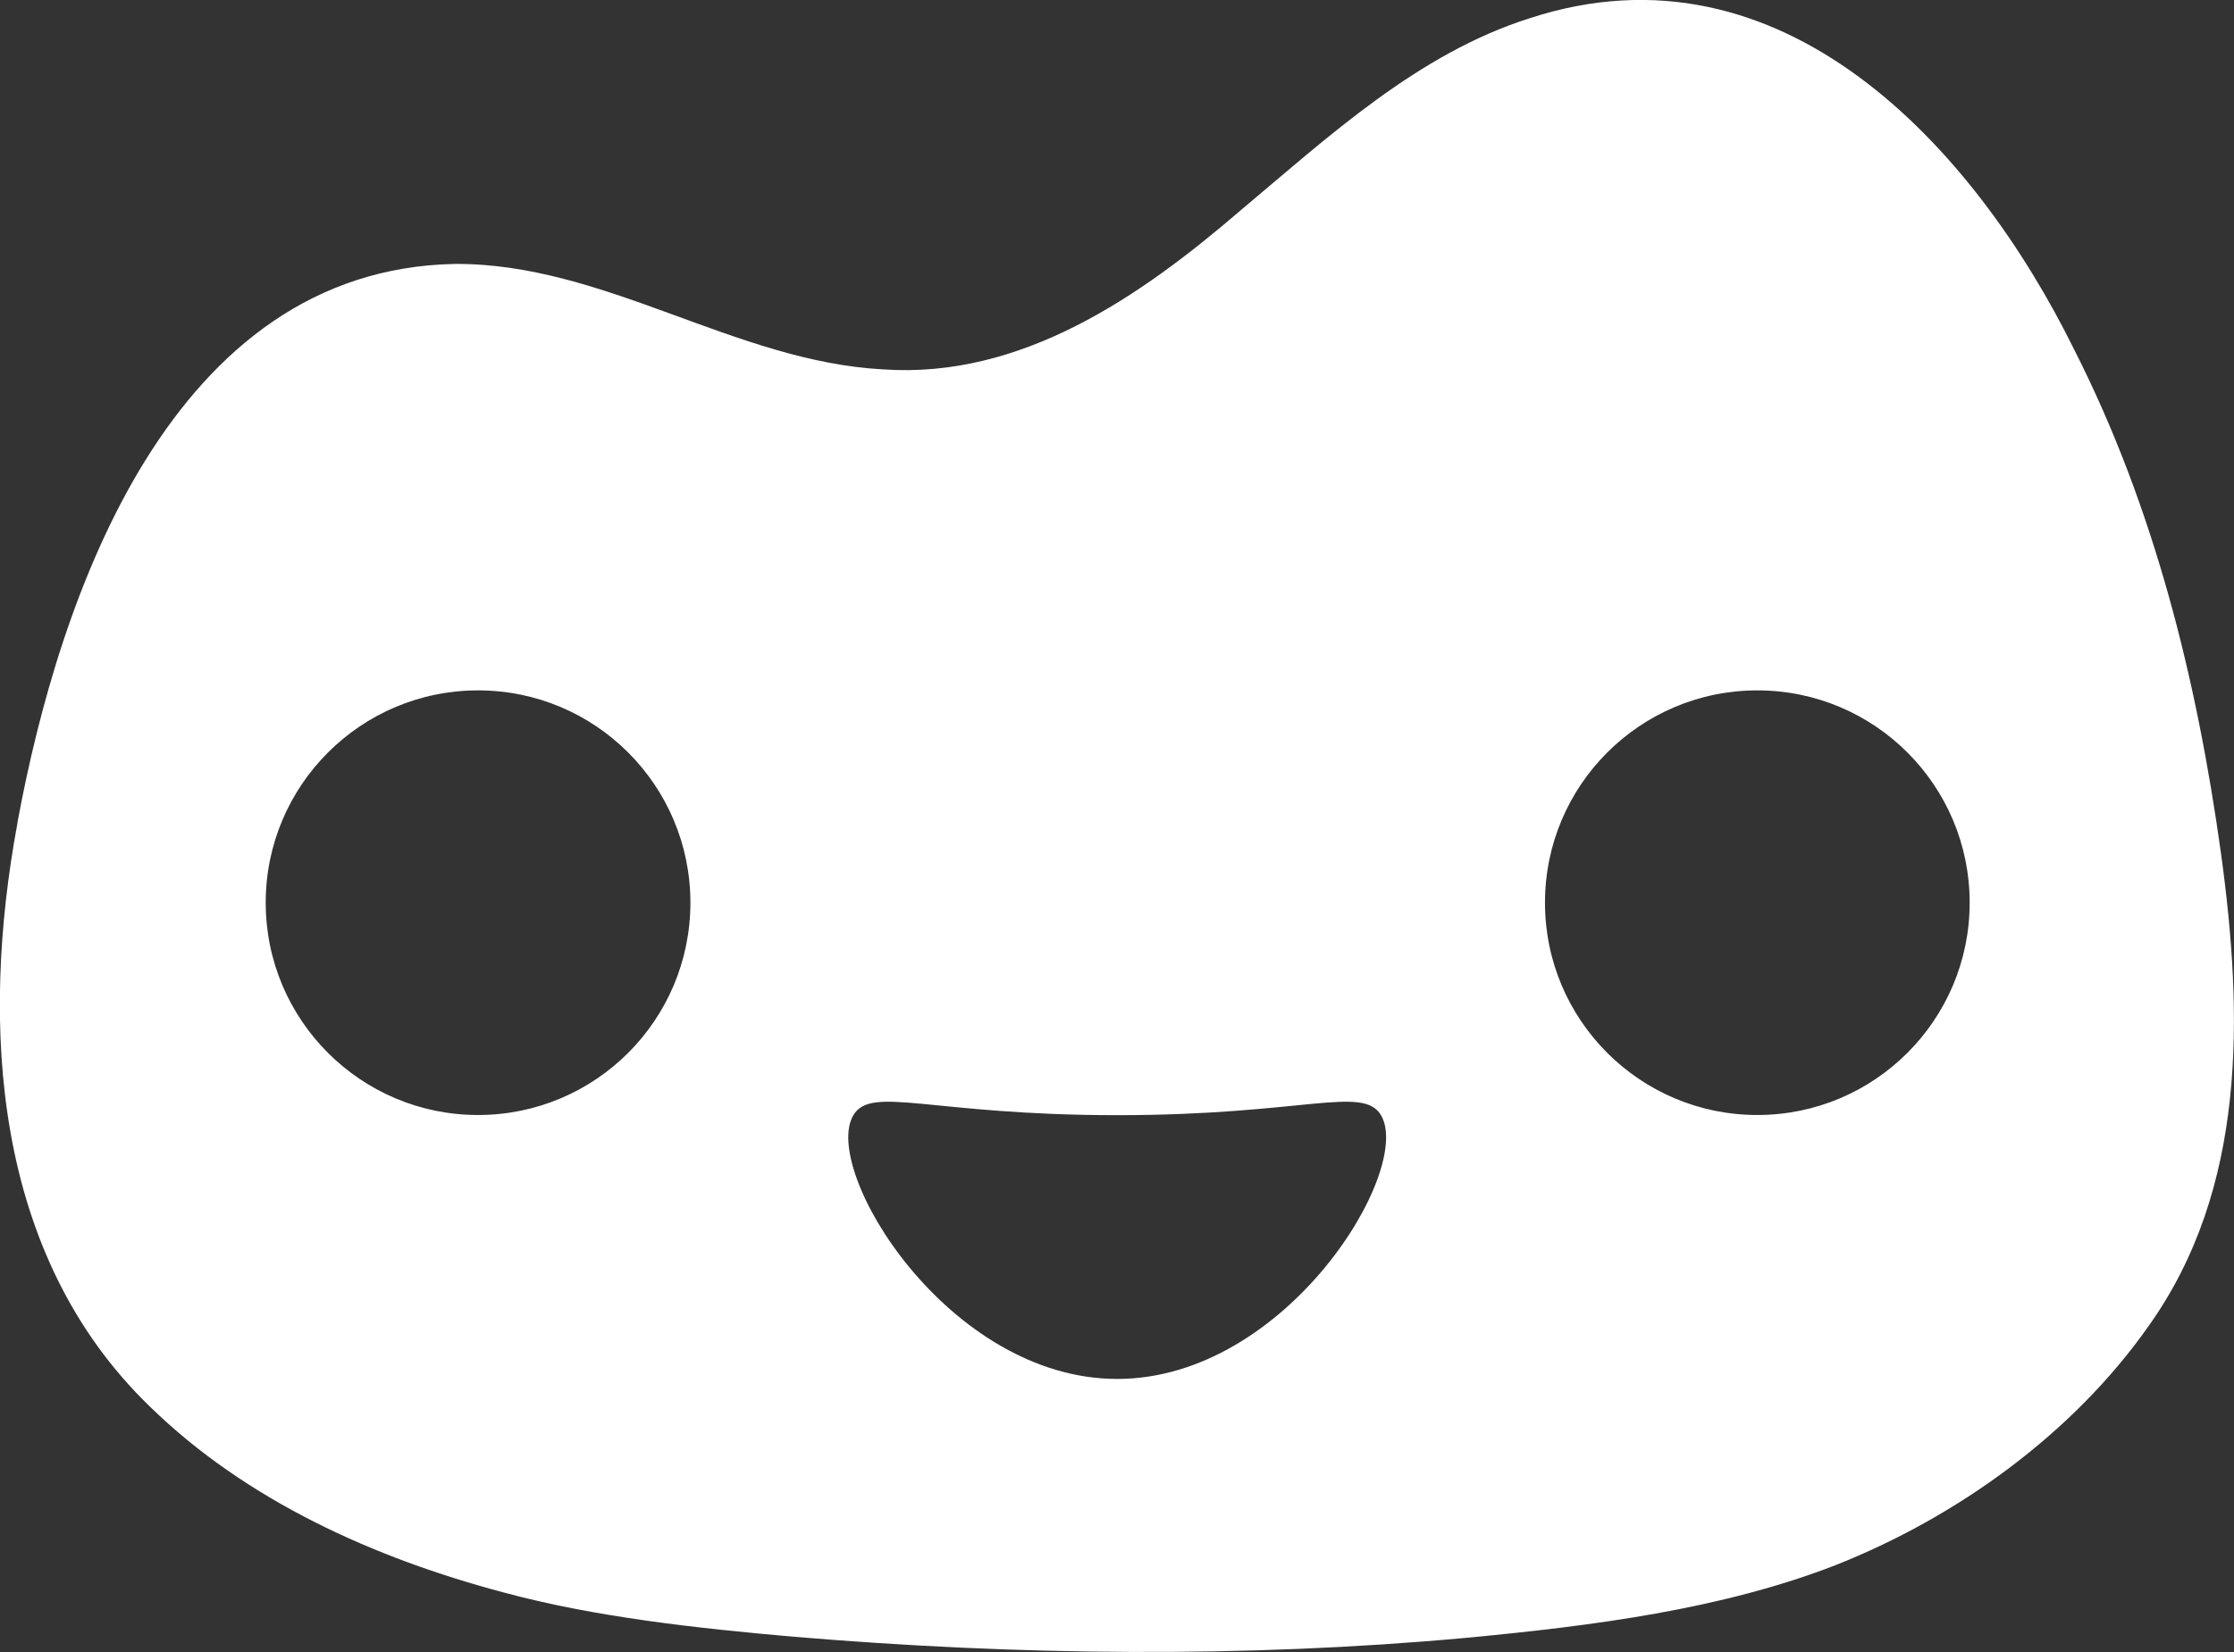
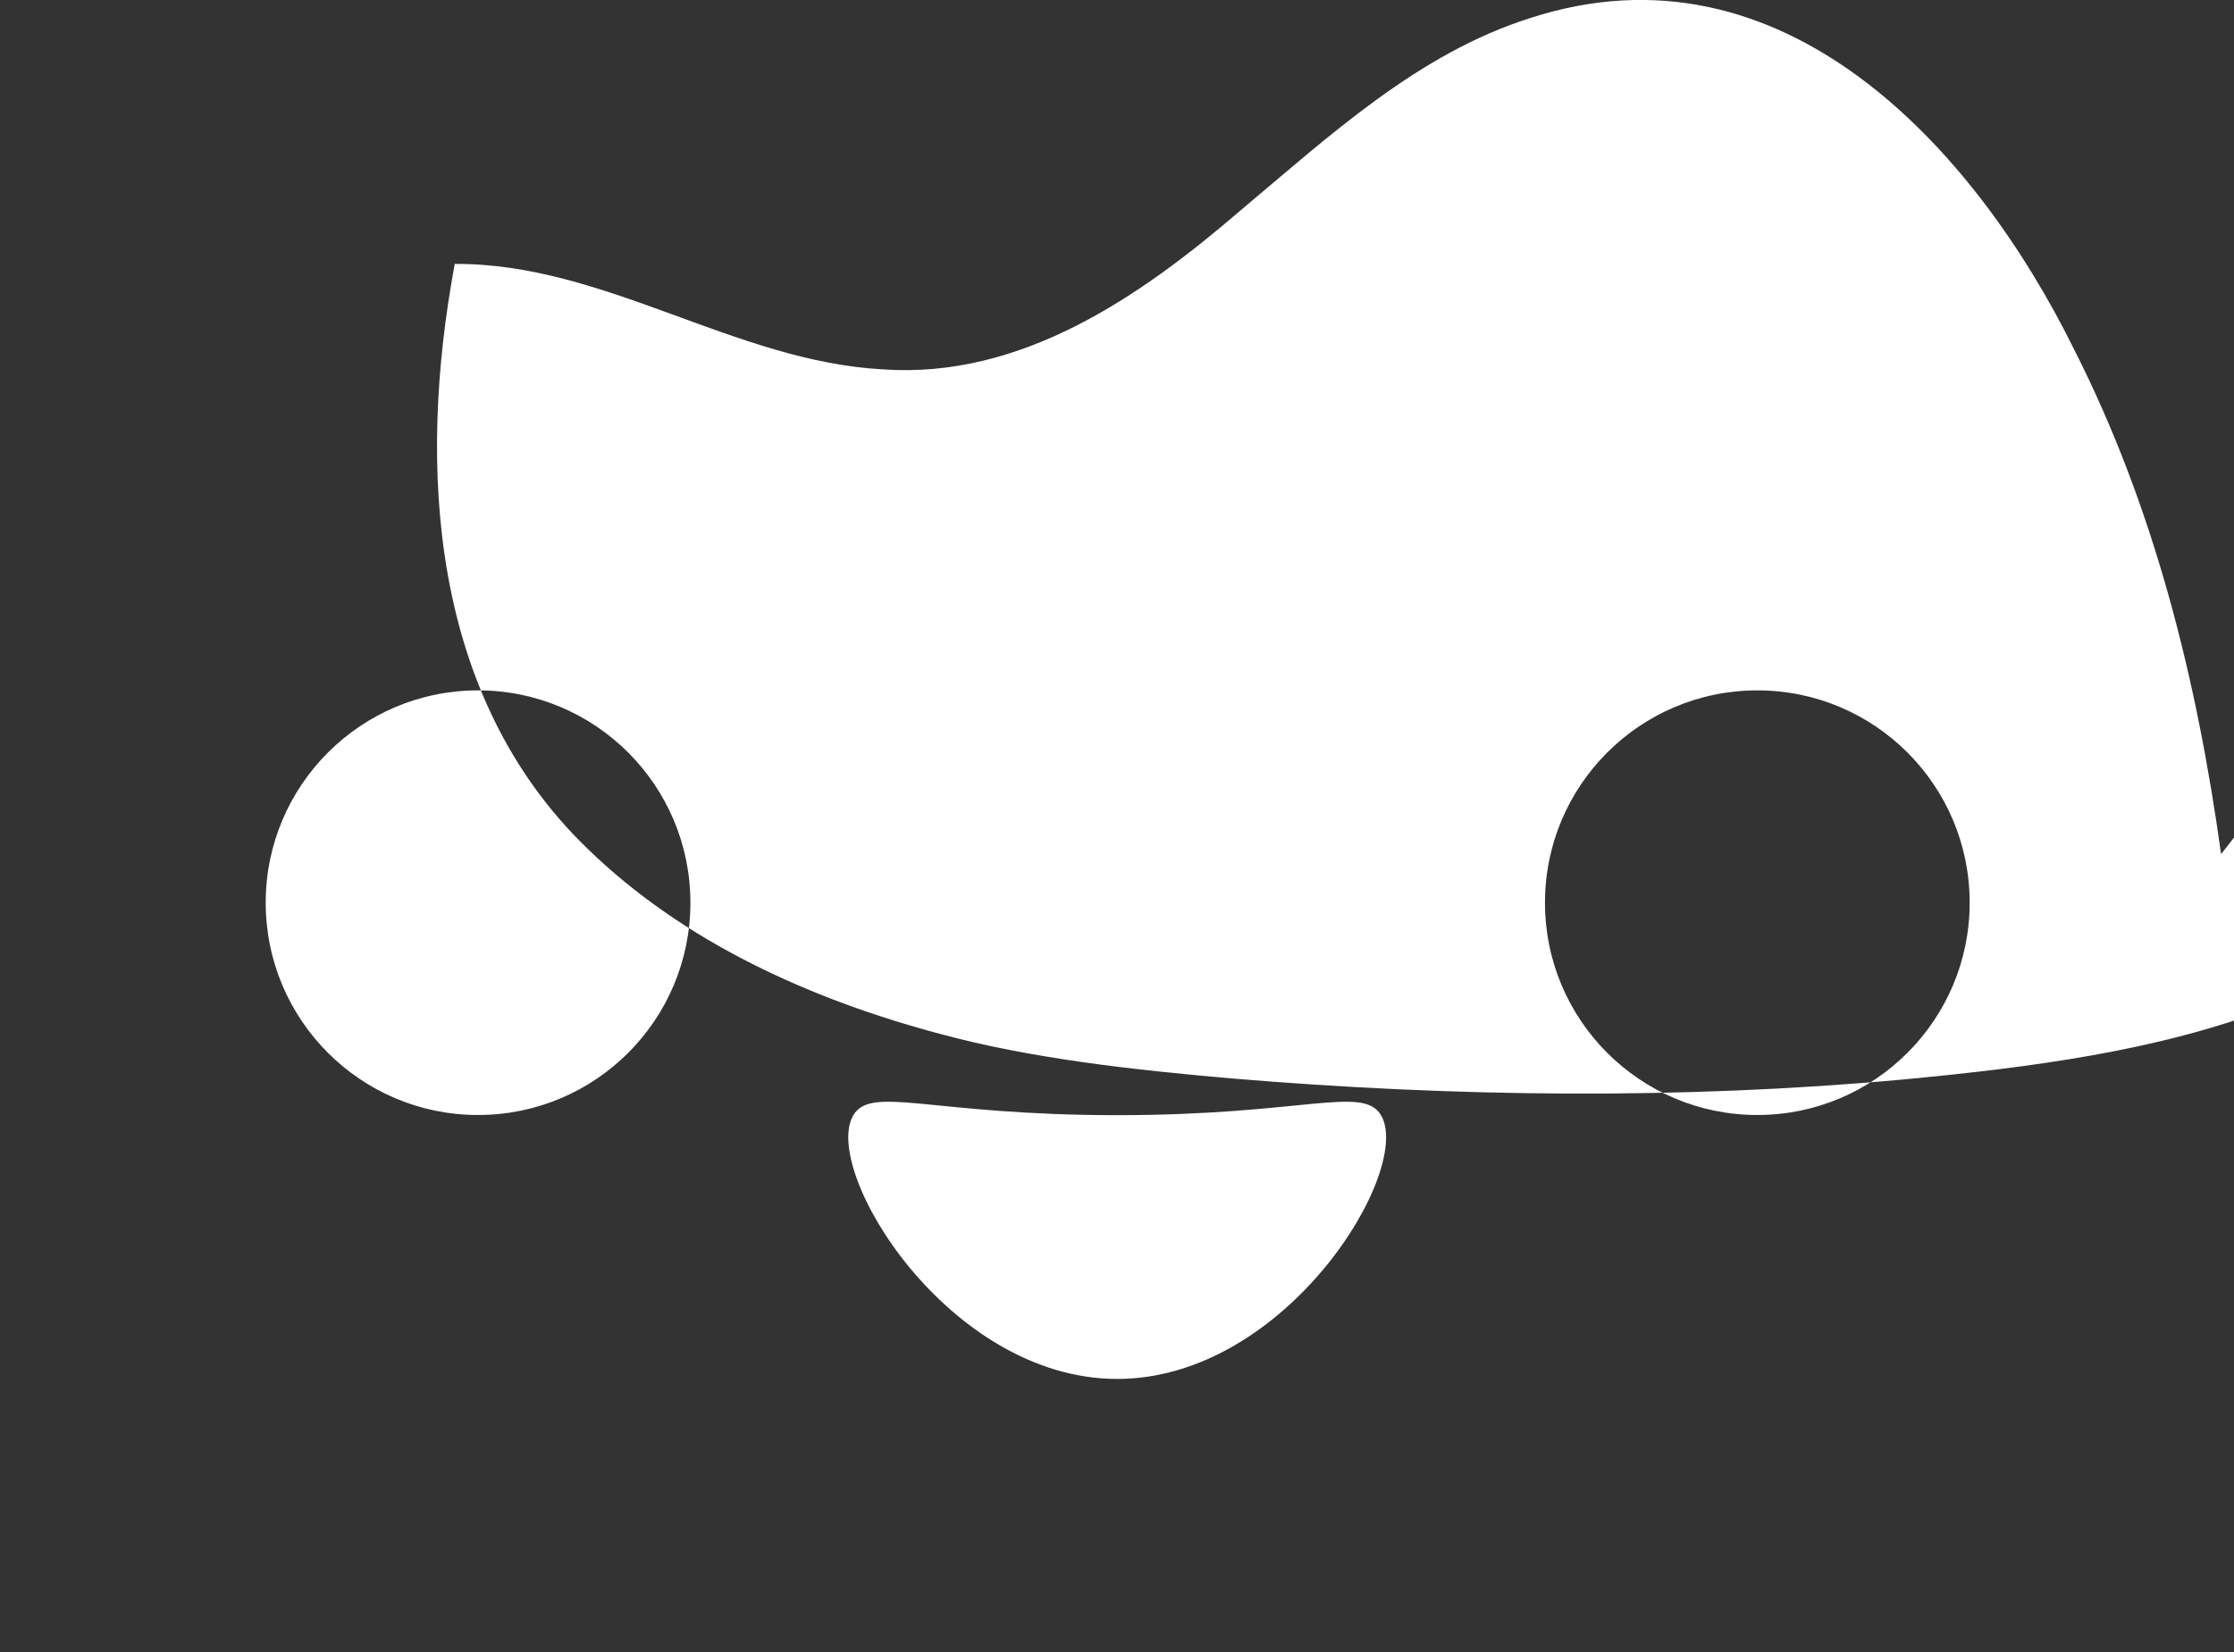
<svg xmlns="http://www.w3.org/2000/svg" id="Capa_1" version="1.1" viewBox="0 0 257.86 190.71">
  <rect x="0" y="0" width="257.86" height="190.71" fill="#333333" stroke="none" />
  <defs>
    <style>
      .st0 {
        fill: #fff;
      }
    </style>
  </defs>
-   <path class="st0" d="M256.37,98.6c-2.77-19.99-7.65-39.89-16.94-58.21-11.57-23.48-33.77-47.76-62.82-38.3-12.9,4.07-23.2,13.63-33.42,22.2-11.55,9.94-25.3,19.47-41.29,18.35-17.07-.91-32.19-12.29-49.42-12.17C19.84,31.11,6.88,68.57,2.02,94.93v.06c-4.34,23.36-2.83,49.89,15.28,67.39,11.15,10.88,25.94,17.51,40.84,21.46,10.44,2.83,22.32,4.14,33.58,5.12,25.64,2.15,51.86,2.46,77.38.13,14.84-1.4,29.6-3.3,42.76-8.4,14.03-5.55,27.38-15.16,36.11-27.56,11.39-15.94,10.94-35.95,8.4-54.53ZM55.18,128.72c-13.53,0-24.51-10.97-24.51-24.51,0-13.53,10.97-24.51,24.51-24.51s24.51,10.97,24.51,24.51-10.97,24.51-24.51,24.51ZM128.95,159.19c-19.56,0-34.2-24.15-30.45-30.45,2.08-3.49,8.93,0,30.45,0s28.36-3.49,30.45,0c3.76,6.3-10.88,30.45-30.45,30.45ZM202.84,128.72c-13.53,0-24.51-10.97-24.51-24.51,0-13.53,10.97-24.51,24.51-24.51s24.51,10.97,24.51,24.51c0,13.53-10.97,24.51-24.51,24.51Z" />
+   <path class="st0" d="M256.37,98.6c-2.77-19.99-7.65-39.89-16.94-58.21-11.57-23.48-33.77-47.76-62.82-38.3-12.9,4.07-23.2,13.63-33.42,22.2-11.55,9.94-25.3,19.47-41.29,18.35-17.07-.91-32.19-12.29-49.42-12.17v.06c-4.34,23.36-2.83,49.89,15.28,67.39,11.15,10.88,25.94,17.51,40.84,21.46,10.44,2.83,22.32,4.14,33.58,5.12,25.64,2.15,51.86,2.46,77.38.13,14.84-1.4,29.6-3.3,42.76-8.4,14.03-5.55,27.38-15.16,36.11-27.56,11.39-15.94,10.94-35.95,8.4-54.53ZM55.18,128.72c-13.53,0-24.51-10.97-24.51-24.51,0-13.53,10.97-24.51,24.51-24.51s24.51,10.97,24.51,24.51-10.97,24.51-24.51,24.51ZM128.95,159.19c-19.56,0-34.2-24.15-30.45-30.45,2.08-3.49,8.93,0,30.45,0s28.36-3.49,30.45,0c3.76,6.3-10.88,30.45-30.45,30.45ZM202.84,128.72c-13.53,0-24.51-10.97-24.51-24.51,0-13.53,10.97-24.51,24.51-24.51s24.51,10.97,24.51,24.51c0,13.53-10.97,24.51-24.51,24.51Z" />
</svg>